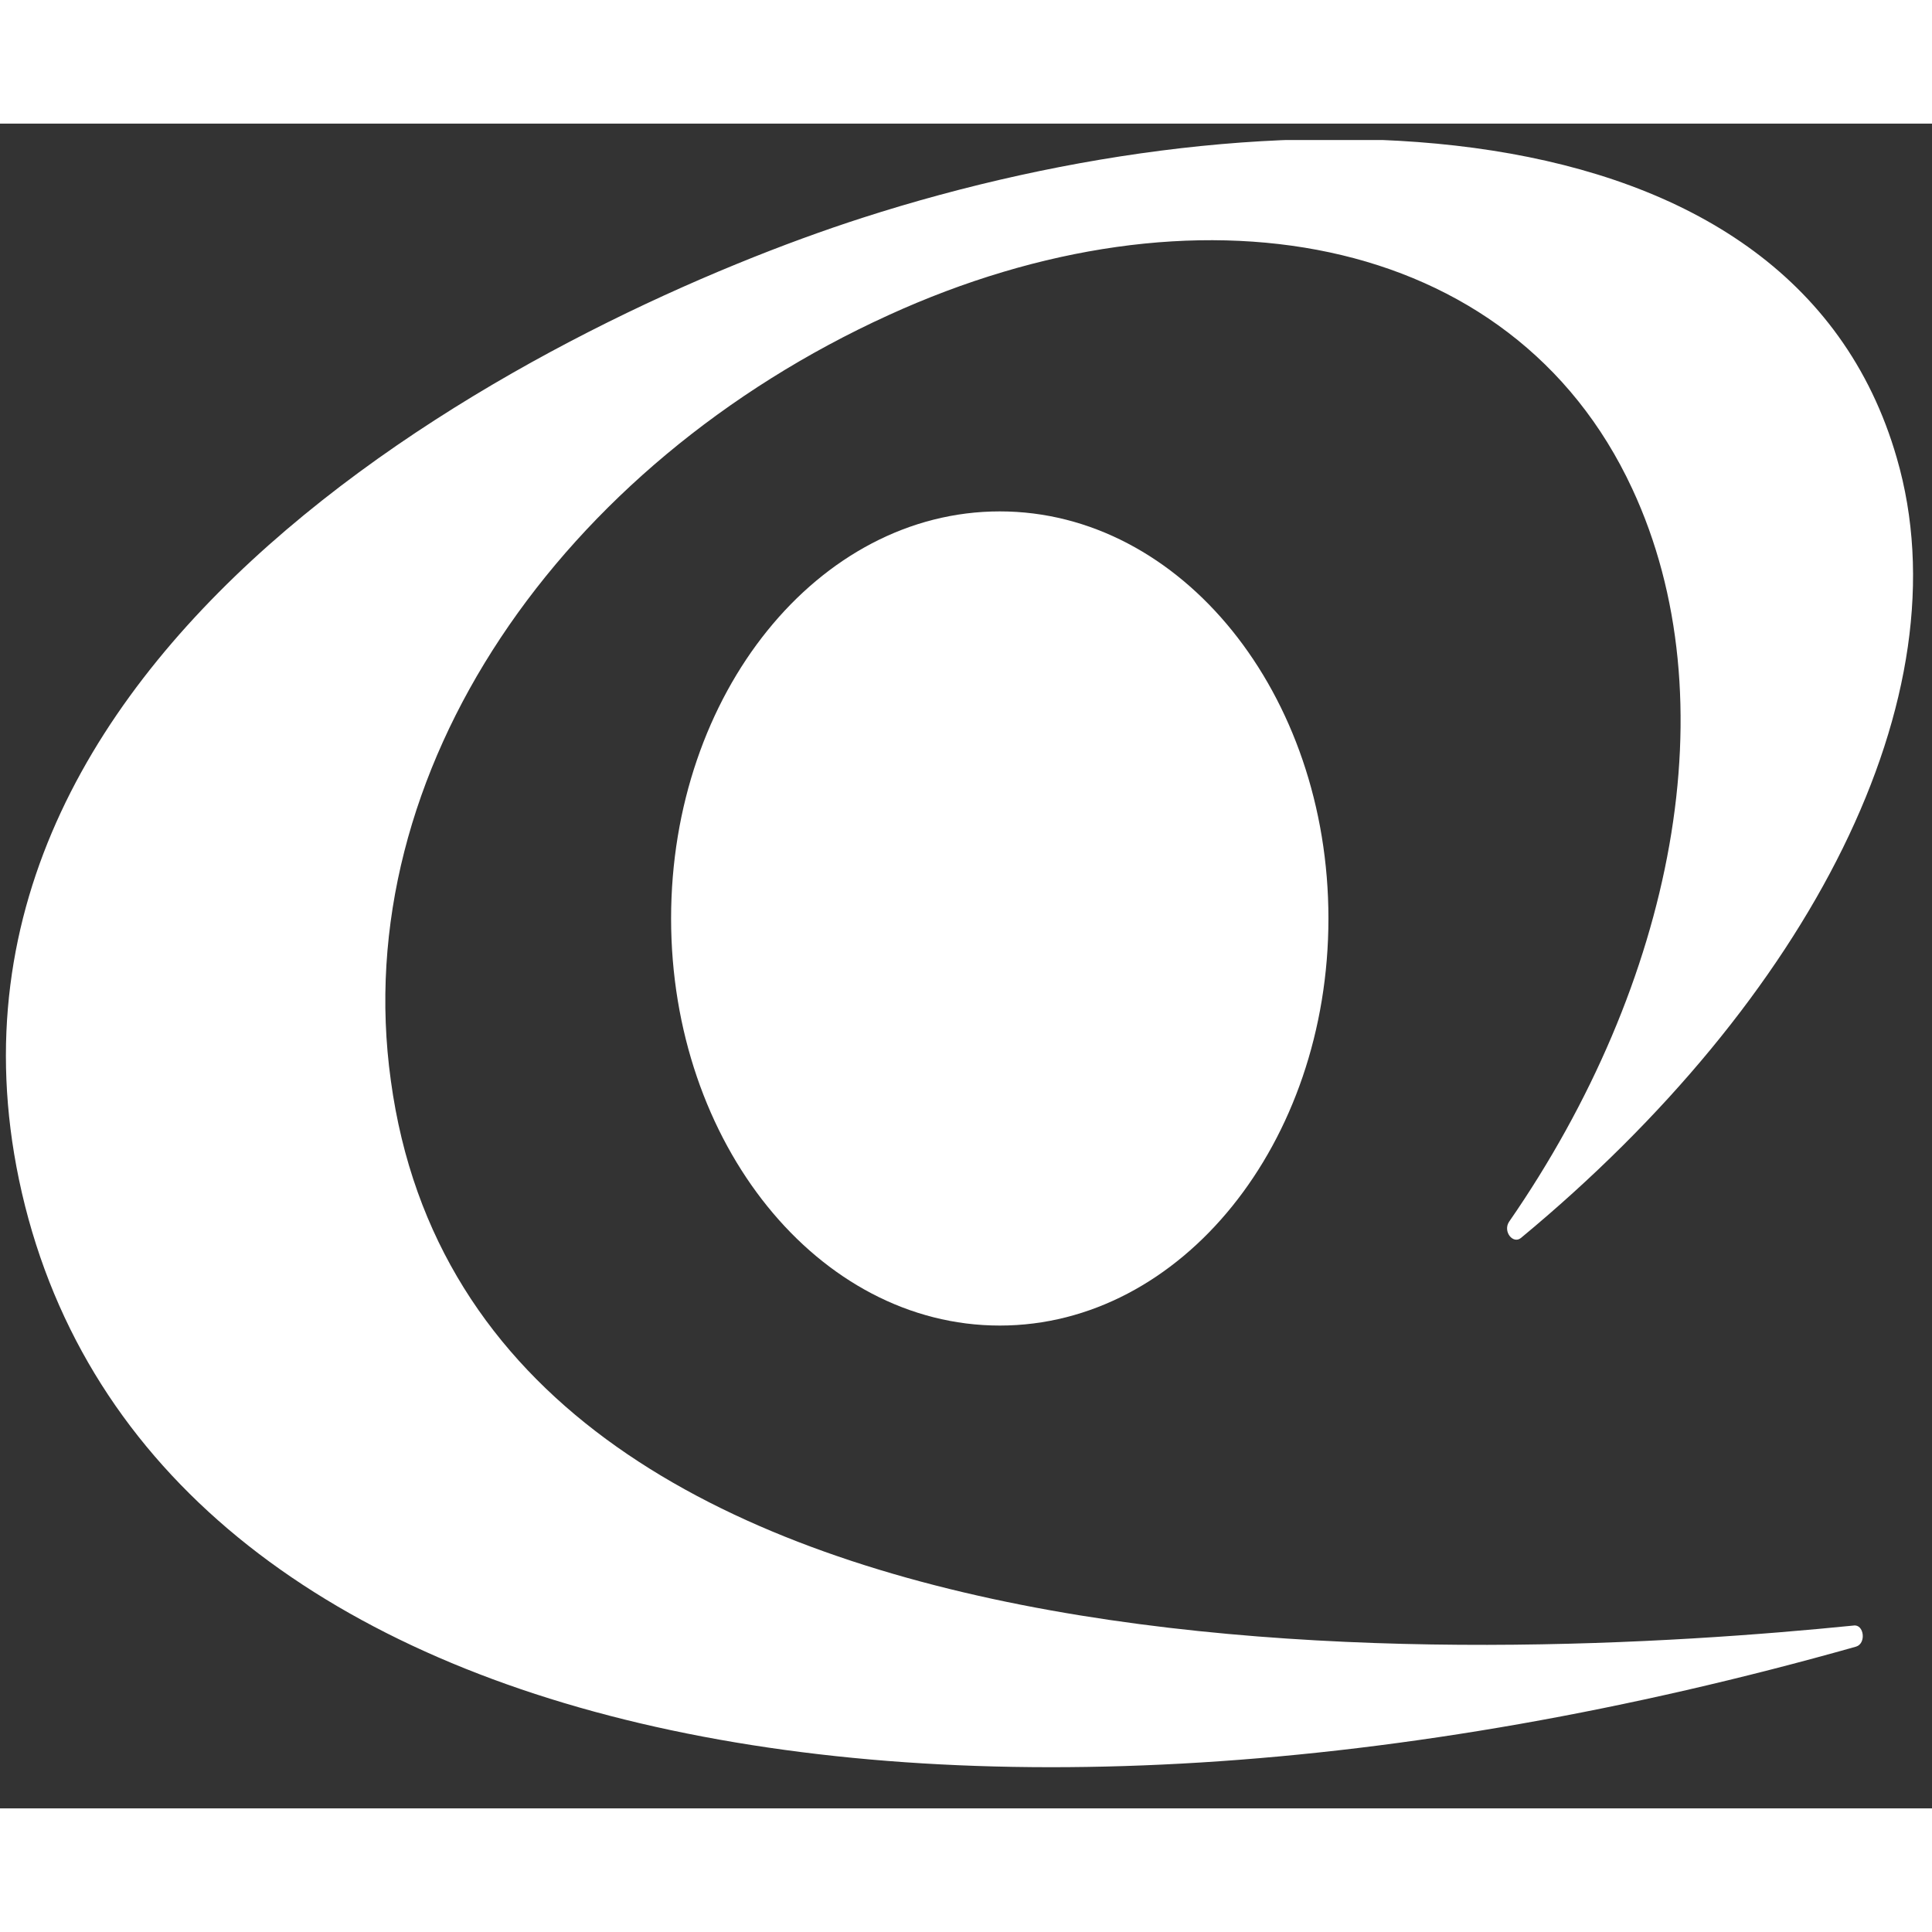
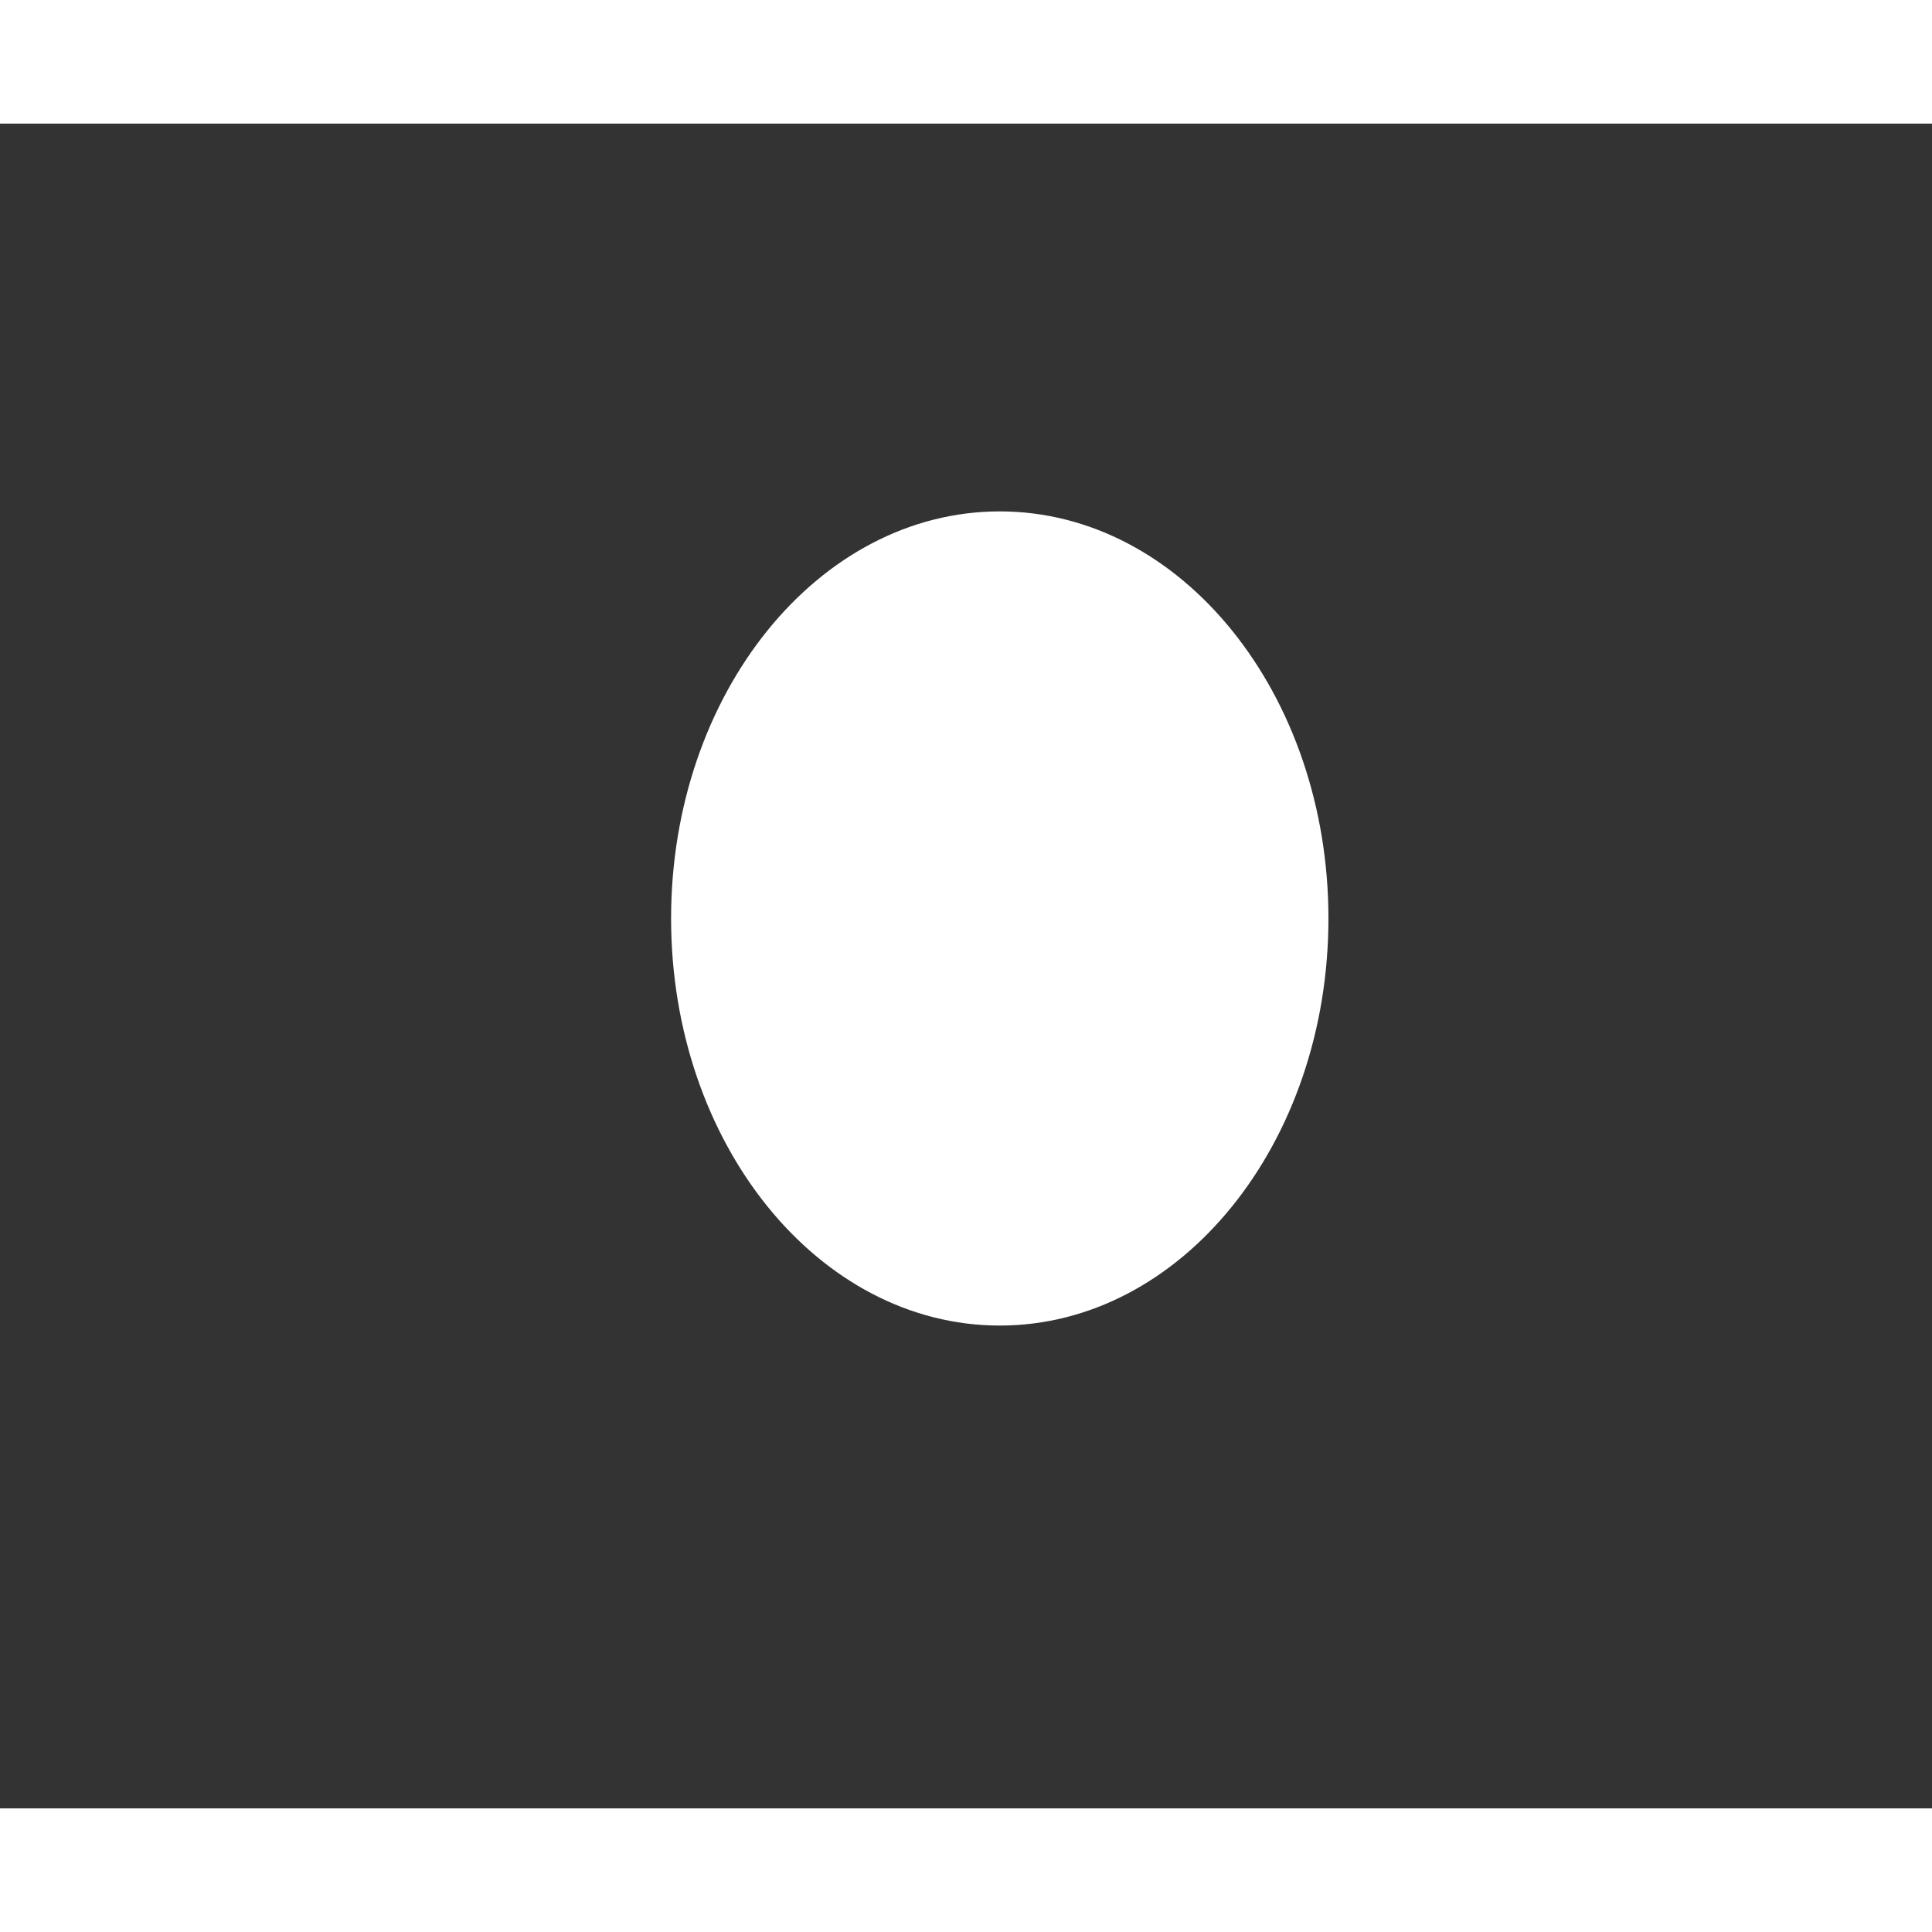
<svg xmlns="http://www.w3.org/2000/svg" width="50" height="50" viewBox="-6.449 -11.213 141.838 123.687" fill="none">
  <rect x="-6.449" y="-11.213" width="141.838" height="123.687" fill="#333333" stroke="none" />
  <g clip-path="url(#a)" style="transform-origin:35.458px 29.669px" transform="matrix(4.118 0 0 5.056 104.542 110.331)">
    <path d="M17.719 17.214c3.235 0 5.859-2.647 5.859-5.911s-2.624-5.911-5.859-5.911c-3.237 0-5.86 2.647-5.86 5.911s2.623 5.911 5.86 5.911" style="transform-origin:17px 17px;fill:#fff" />
-     <path fill-rule="evenodd" clip-rule="evenodd" d="M27.01 15.942c-.141.094-.327-.094-.211-.236 2.942-3.461 3.945-7.582 2.195-10.643-2.148-3.768-7.821-4.545-13.26-2.52C9.898 4.71 6.093 9.16 6.863 13.658c1.541 9.231 19.749 8.43 26.076 7.912.187-.024.233.259.046.306C16.715 25.62 2.358 23.36.233 15.094-1.797 7.159 9.968 2.52 15.267 1.13 22.528-.777 31.818-.73 33.71 4.615c1.237 3.462-1.564 7.865-6.7 11.327" style="transform-origin:17px 17px;fill:#fff" />
  </g>
  <defs>
    <clipPath id="a">
      <path fill="#fff" d="M0 0h150v23.642H0z" />
    </clipPath>
  </defs>
</svg>